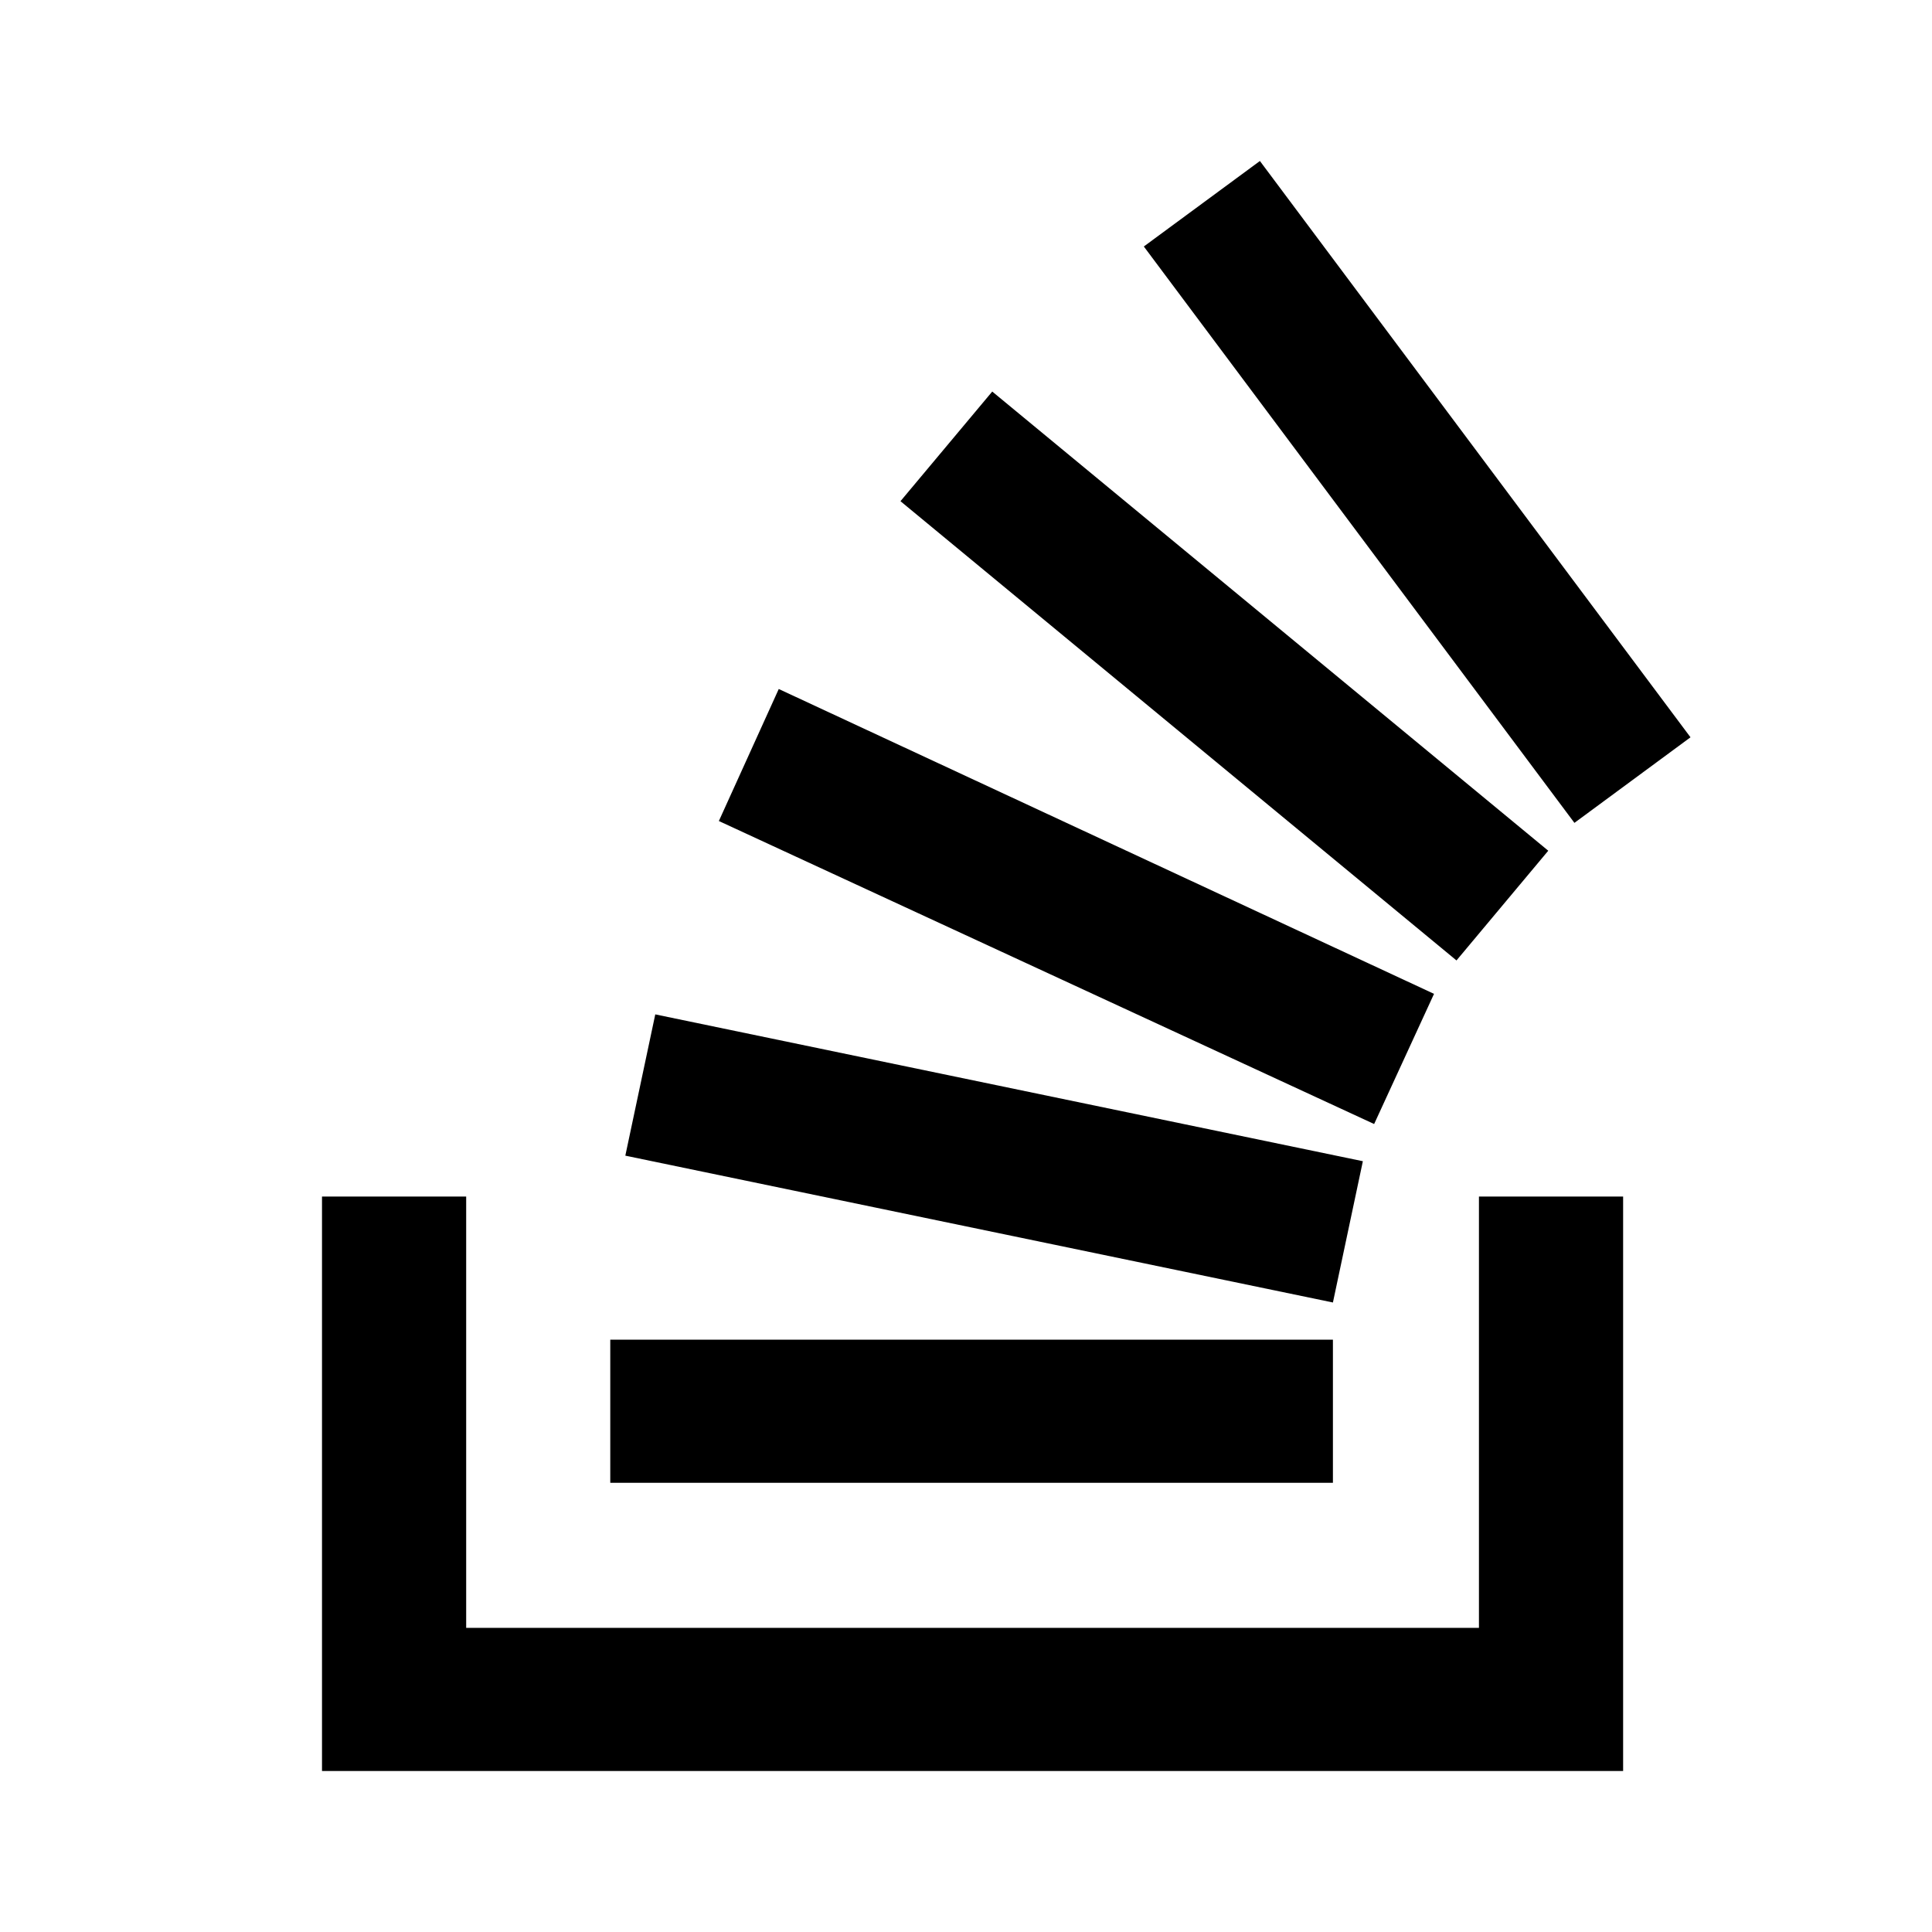
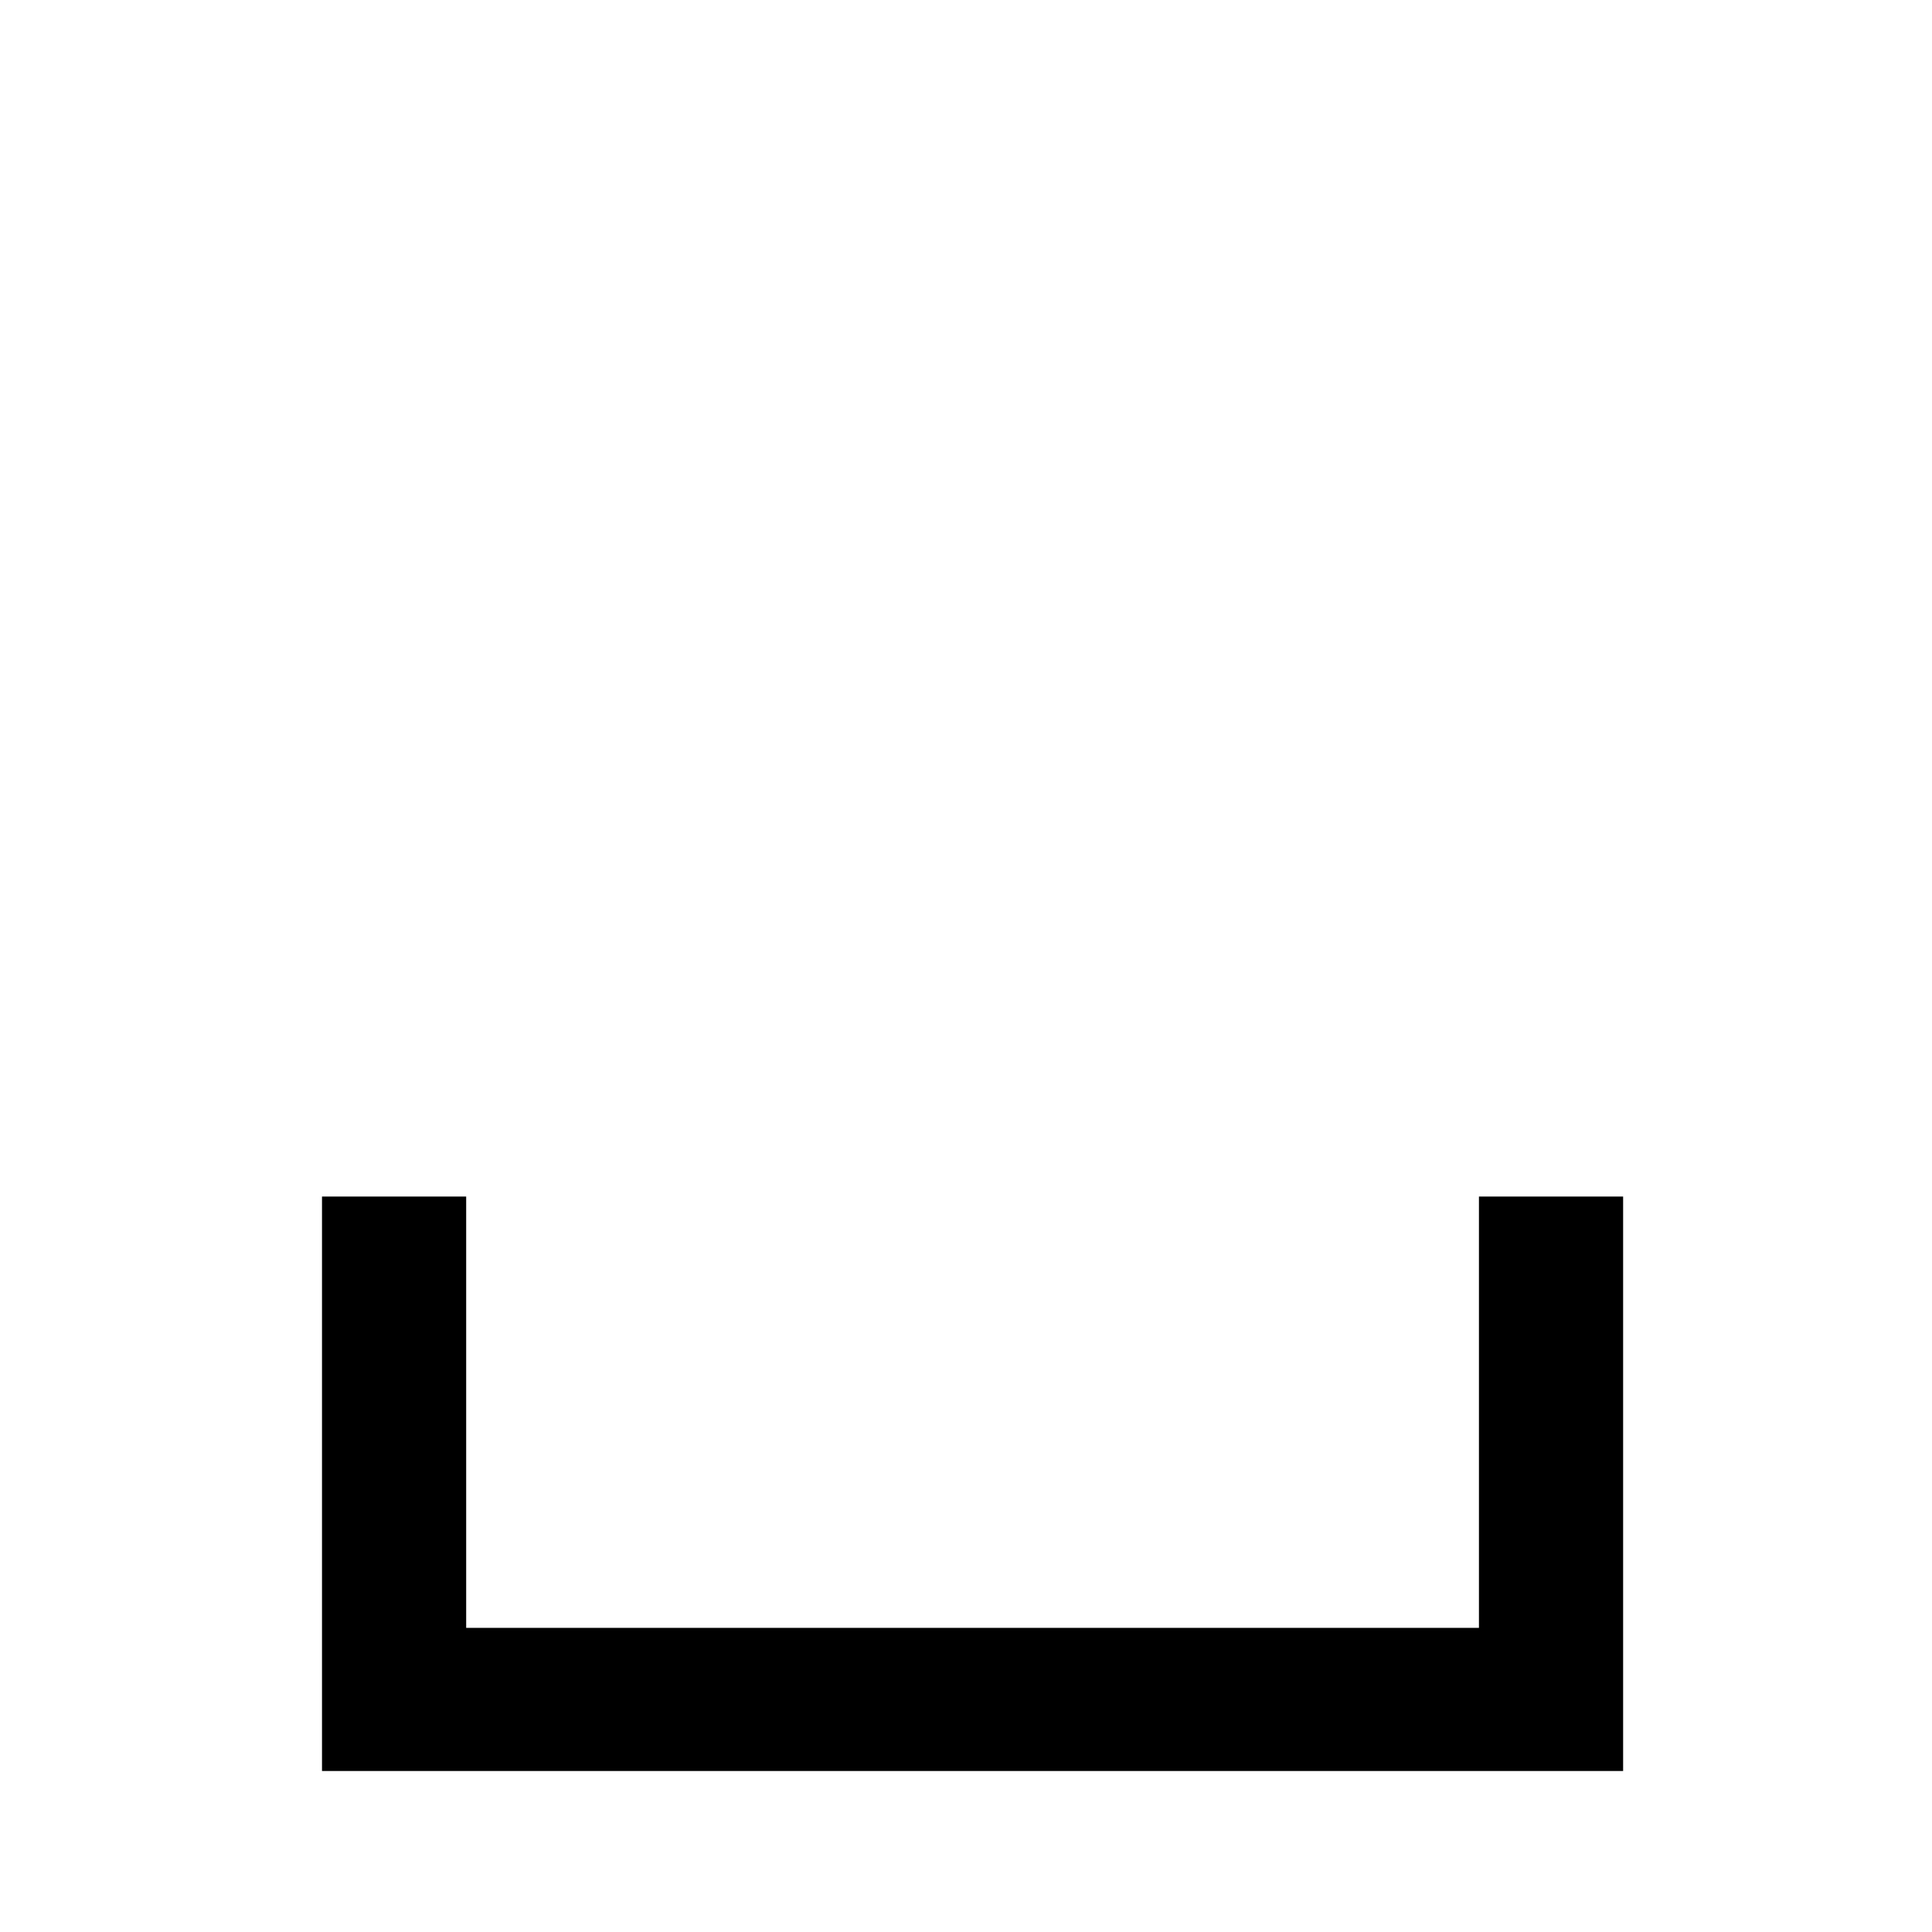
<svg xmlns="http://www.w3.org/2000/svg" width="800px" height="800px" viewBox="0 0 24 24" fill="none">
  <path d="M18.372 20.222V14.864H20.163V22H4V14.864H5.791V20.222H18.372Z" fill="#000000" />
-   <path d="M7.768 14.356L16.558 16.18L16.93 14.425L8.14 12.601L7.768 14.356ZM8.93 10.199L17.07 13.963L17.814 12.346L9.674 8.559L8.93 10.199ZM11.186 6.226L18.093 11.931L19.233 10.568L12.326 4.864L11.186 6.226ZM15.651 2L14.209 3.062L19.558 10.222L21 9.159L15.651 2ZM7.581 18.42H16.558V16.642H7.581V18.42Z" fill="#000000" />
</svg>